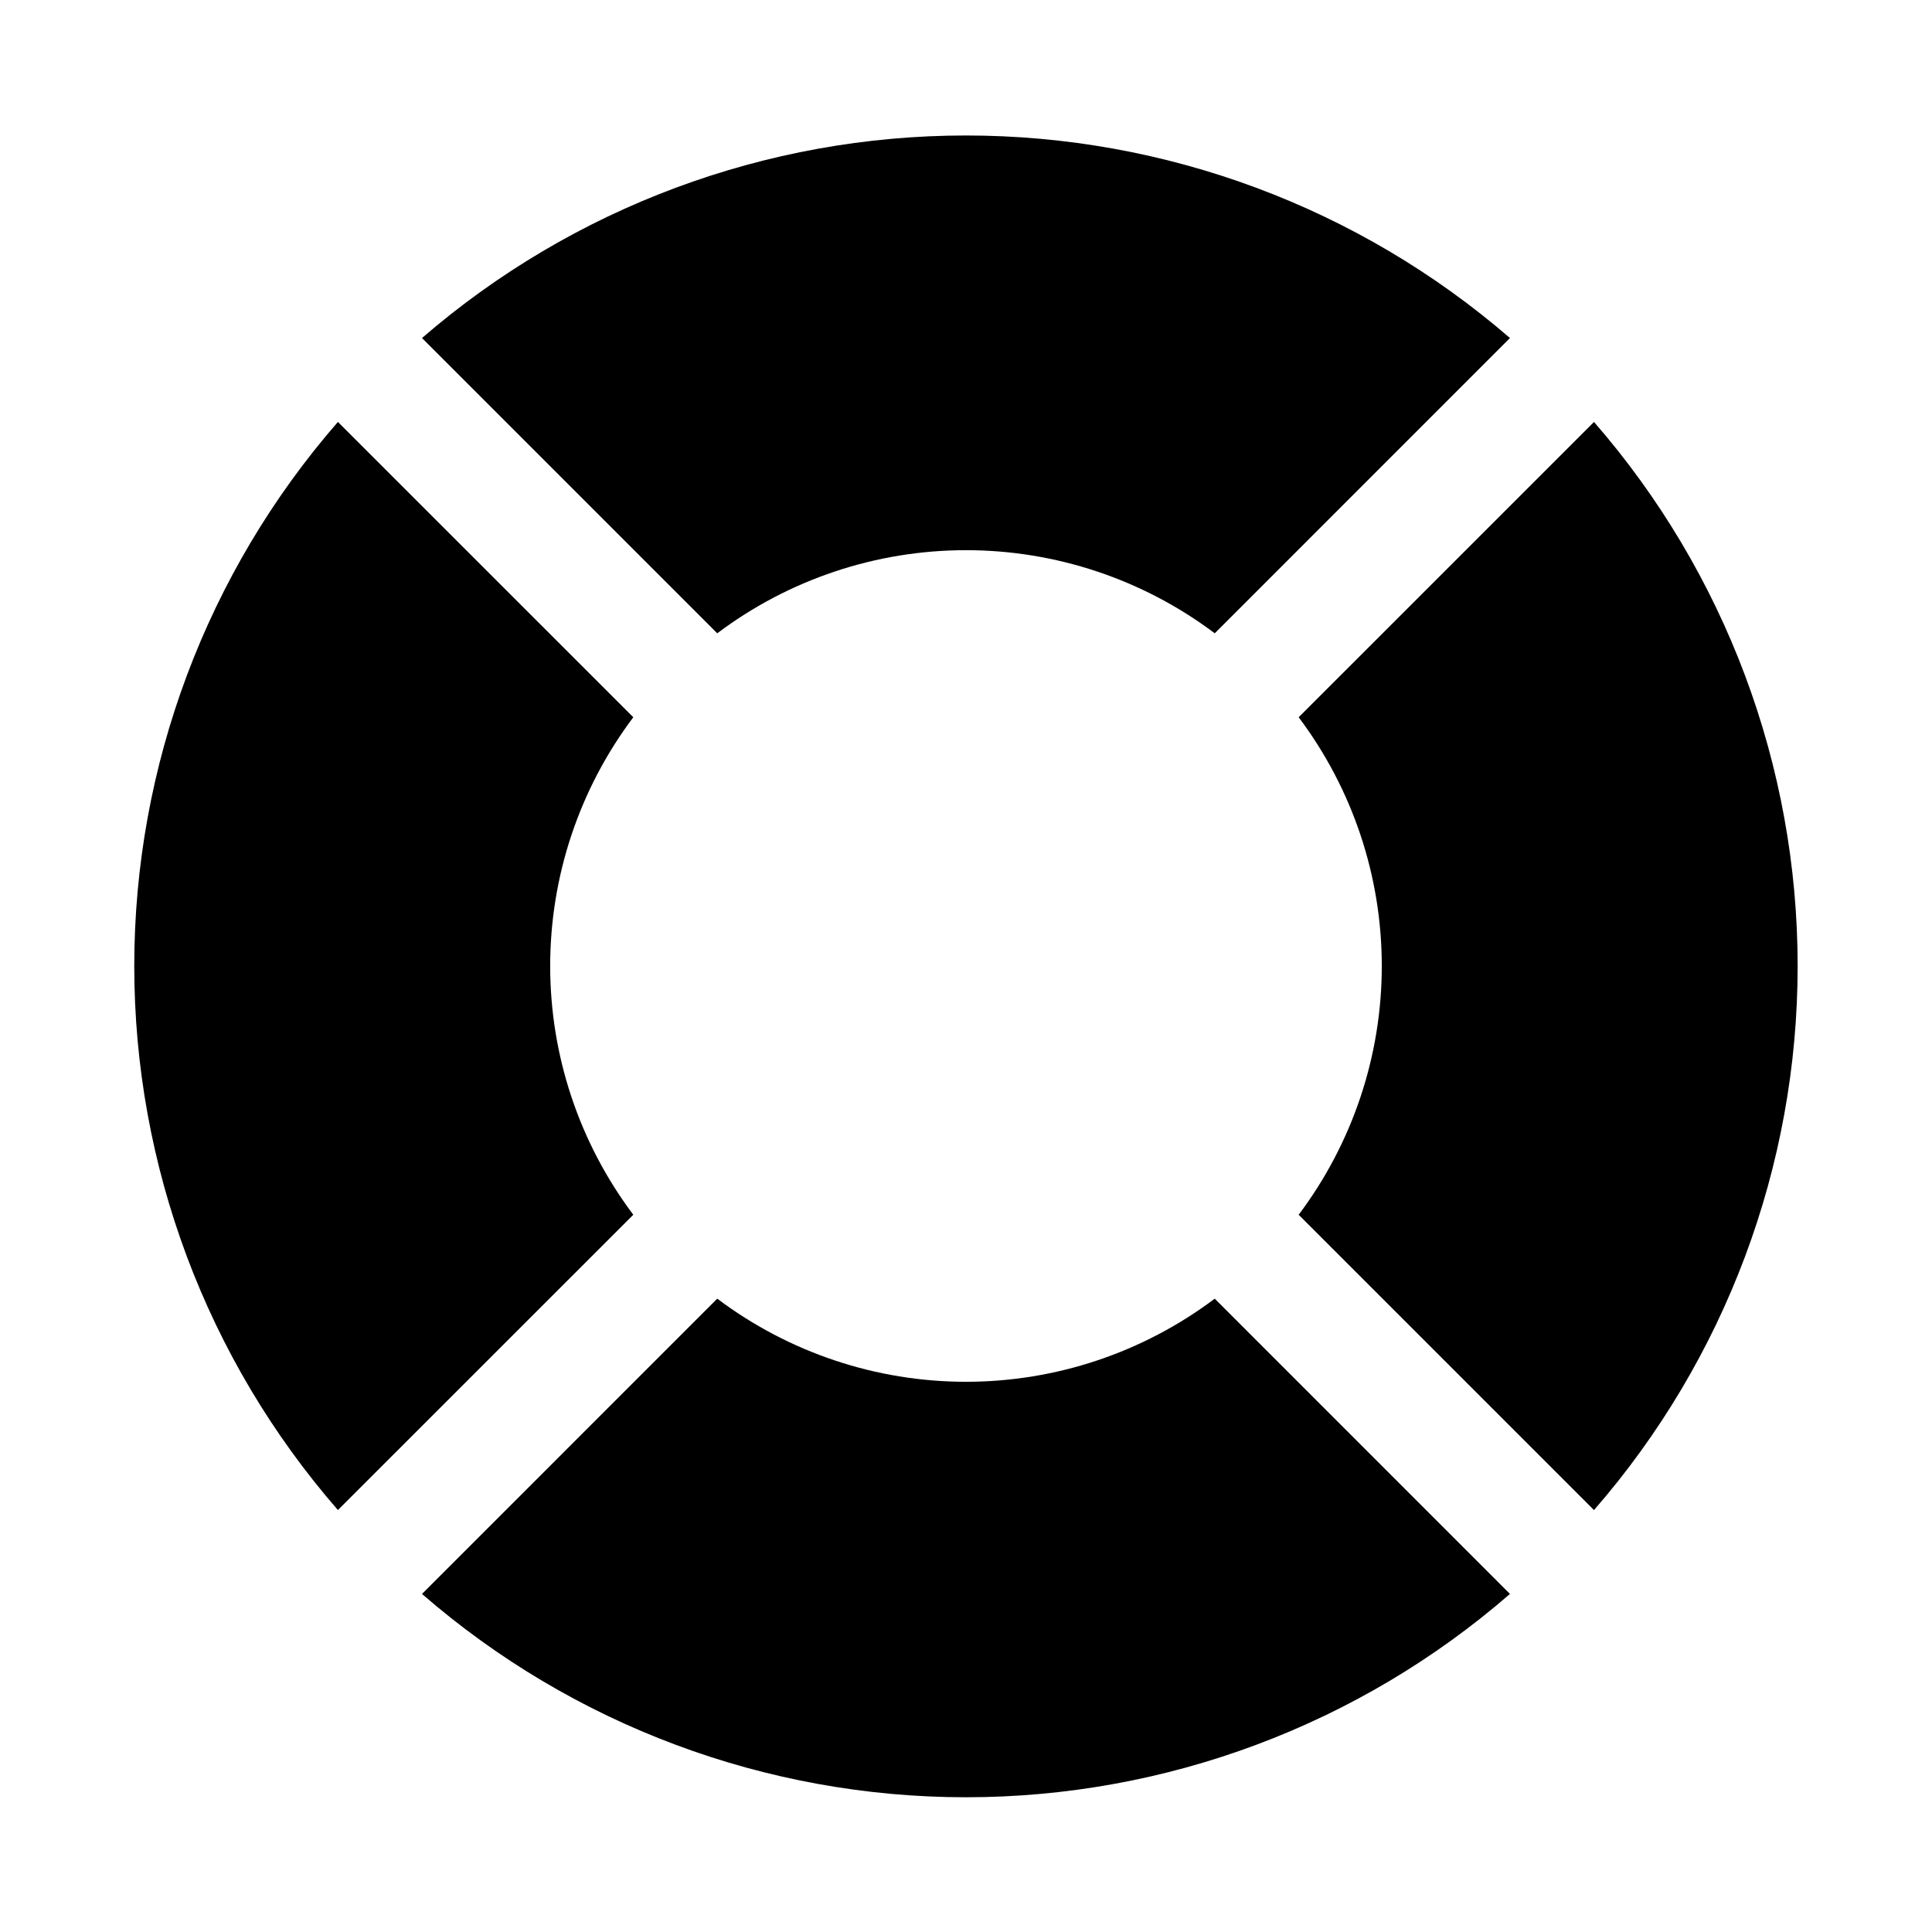
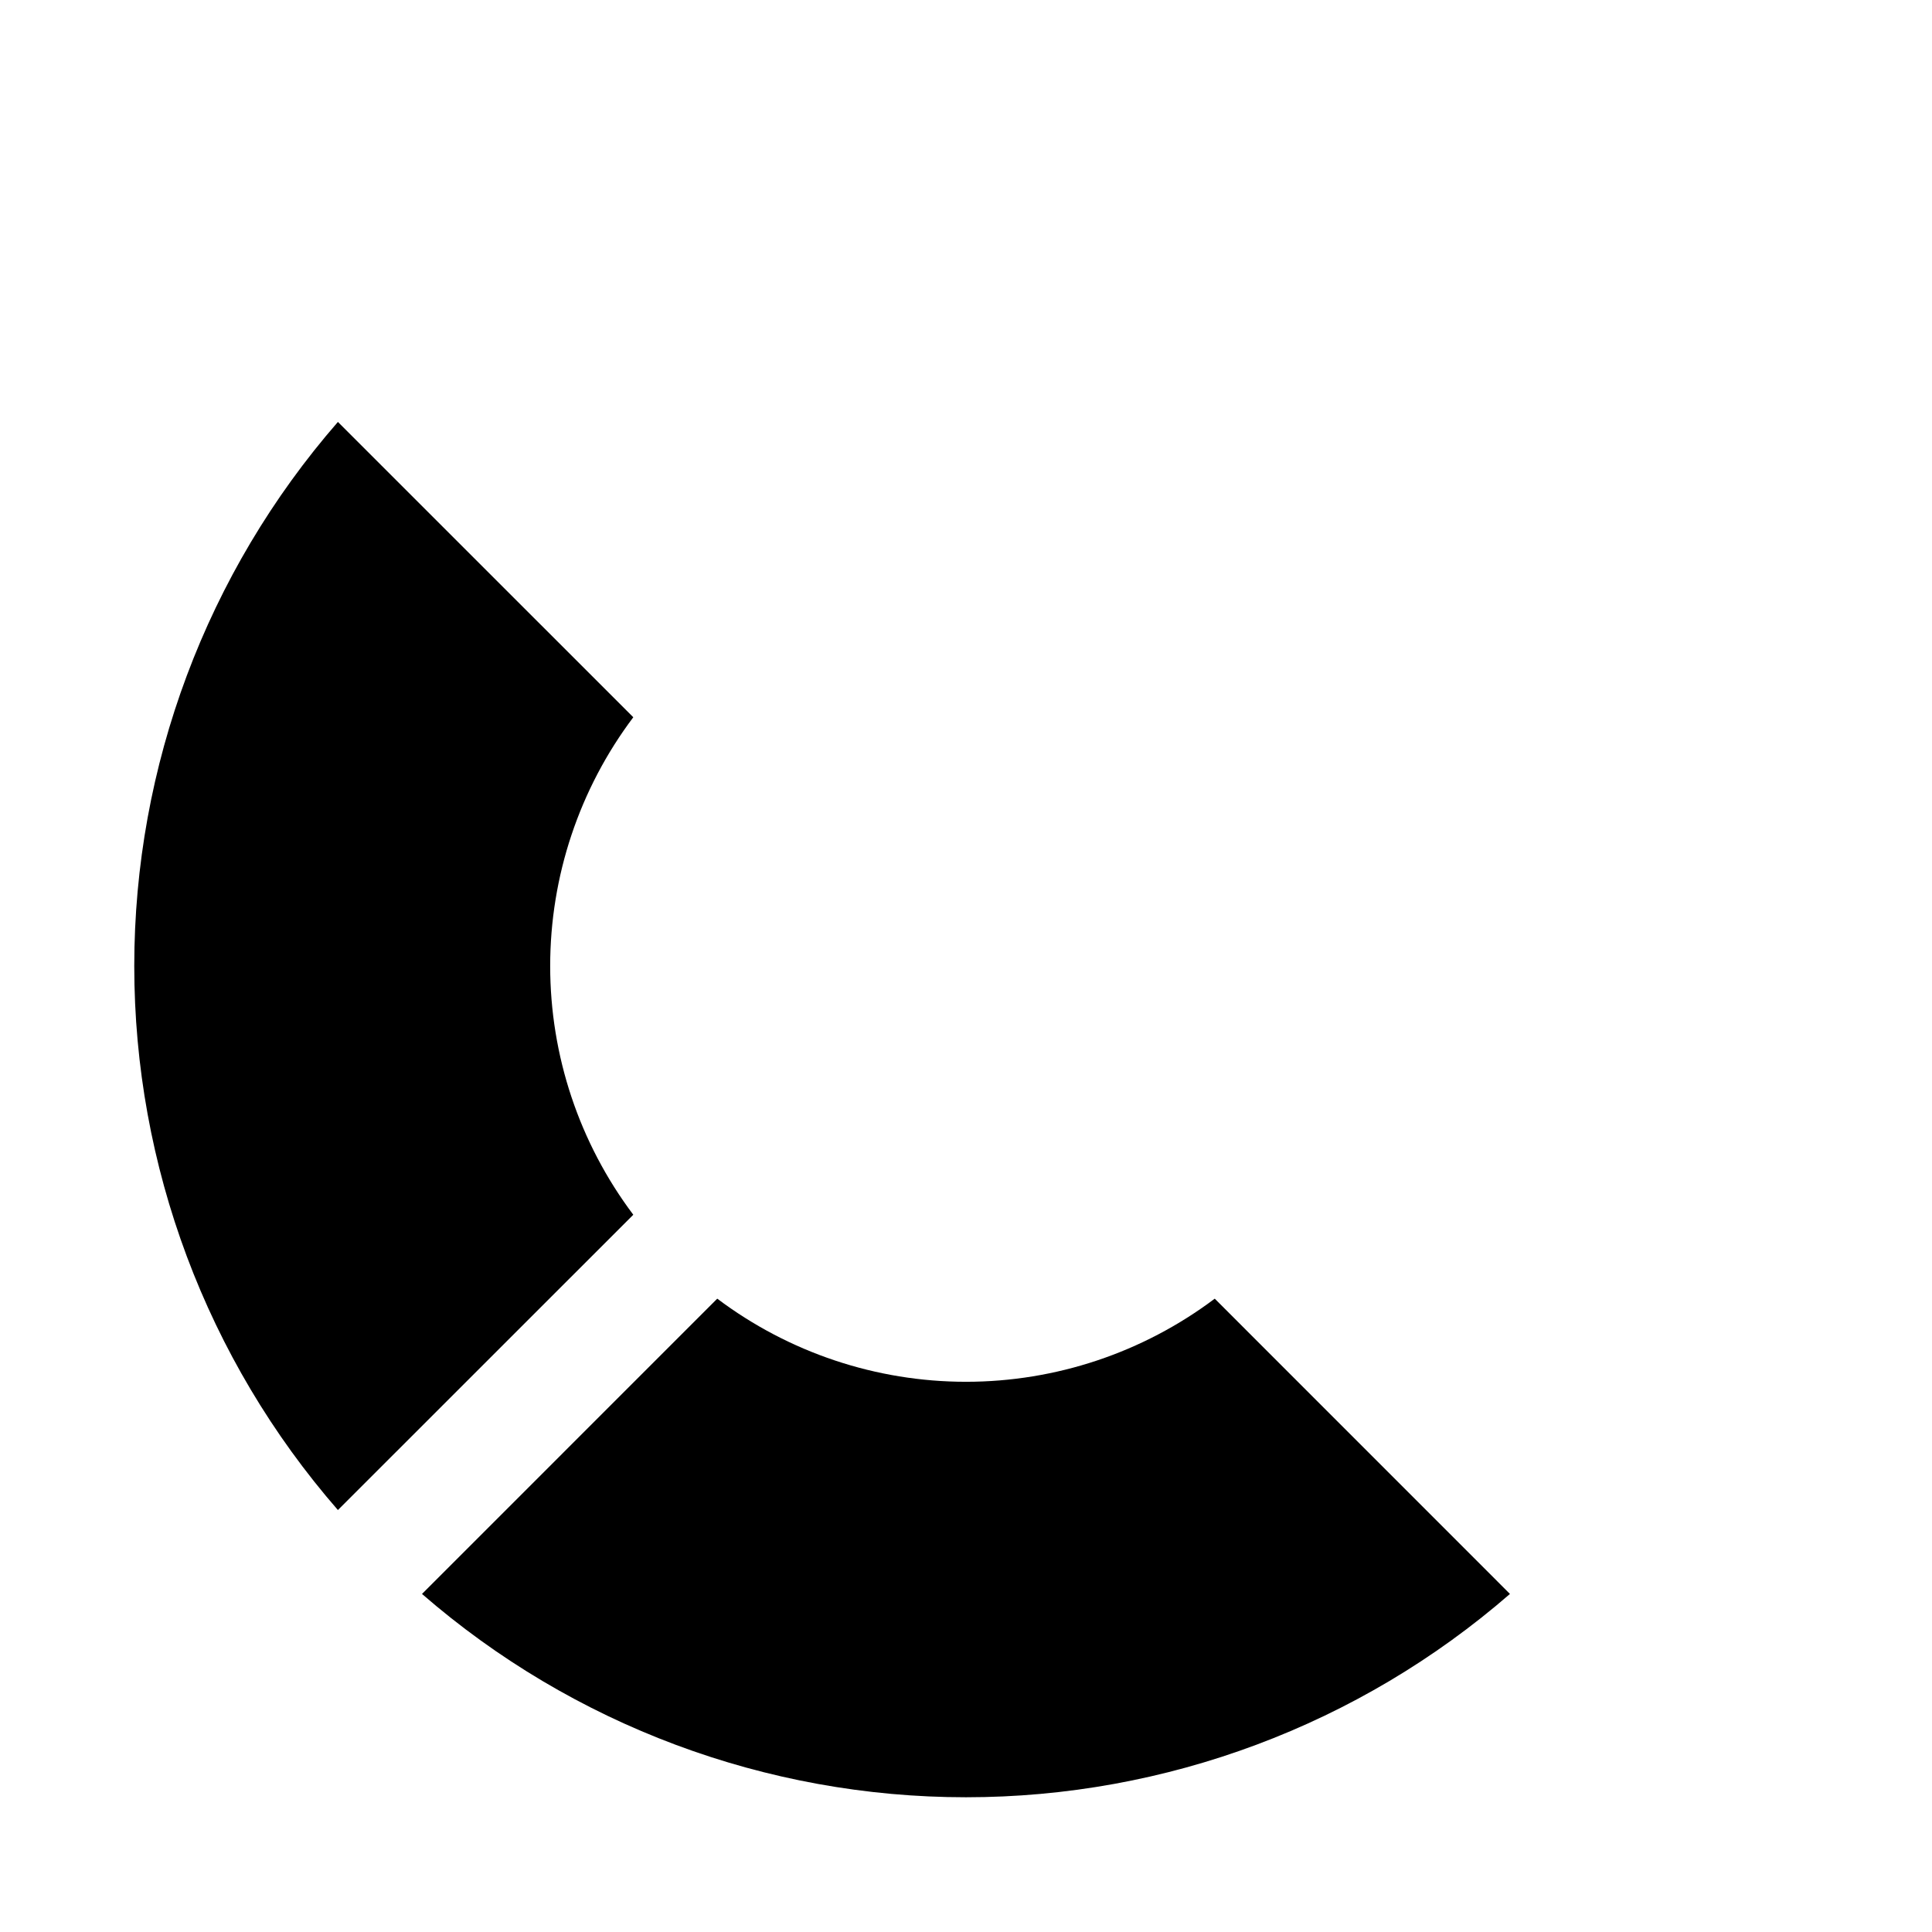
<svg xmlns="http://www.w3.org/2000/svg" fill="#000000" width="800px" height="800px" version="1.1" viewBox="144 144 512 512">
  <g>
-     <path d="m488.16 334.08c14.297 19.004 22.027 42.141 22.027 65.922 0 23.777-7.731 46.914-22.027 65.918l78.266 78.266c34.801-39.973 53.969-91.184 53.969-144.18s-19.168-104.21-53.969-144.18z" />
-     <path d="m334.08 311.83c19.004-14.297 42.141-22.027 65.922-22.027 23.777 0 46.914 7.731 65.918 22.027l78.23-78.246 0.004-0.004c-40.051-34.625-91.223-53.676-144.16-53.676-52.941 0-104.11 19.051-144.16 53.676z" />
    <path d="m311.83 465.92c-14.297-19.004-22.027-42.141-22.027-65.918 0-23.781 7.731-46.918 22.027-65.922l-78.281-78.262c-34.801 39.973-53.969 91.184-53.969 144.18s19.168 104.21 53.969 144.18z" />
    <path d="m465.92 488.16c-19.004 14.297-42.141 22.027-65.918 22.027-23.781 0-46.918-7.731-65.922-22.027l-78.246 78.25c39.988 34.746 91.184 53.883 144.16 53.883 52.977 0 104.17-19.137 144.16-53.883z" />
  </g>
</svg>